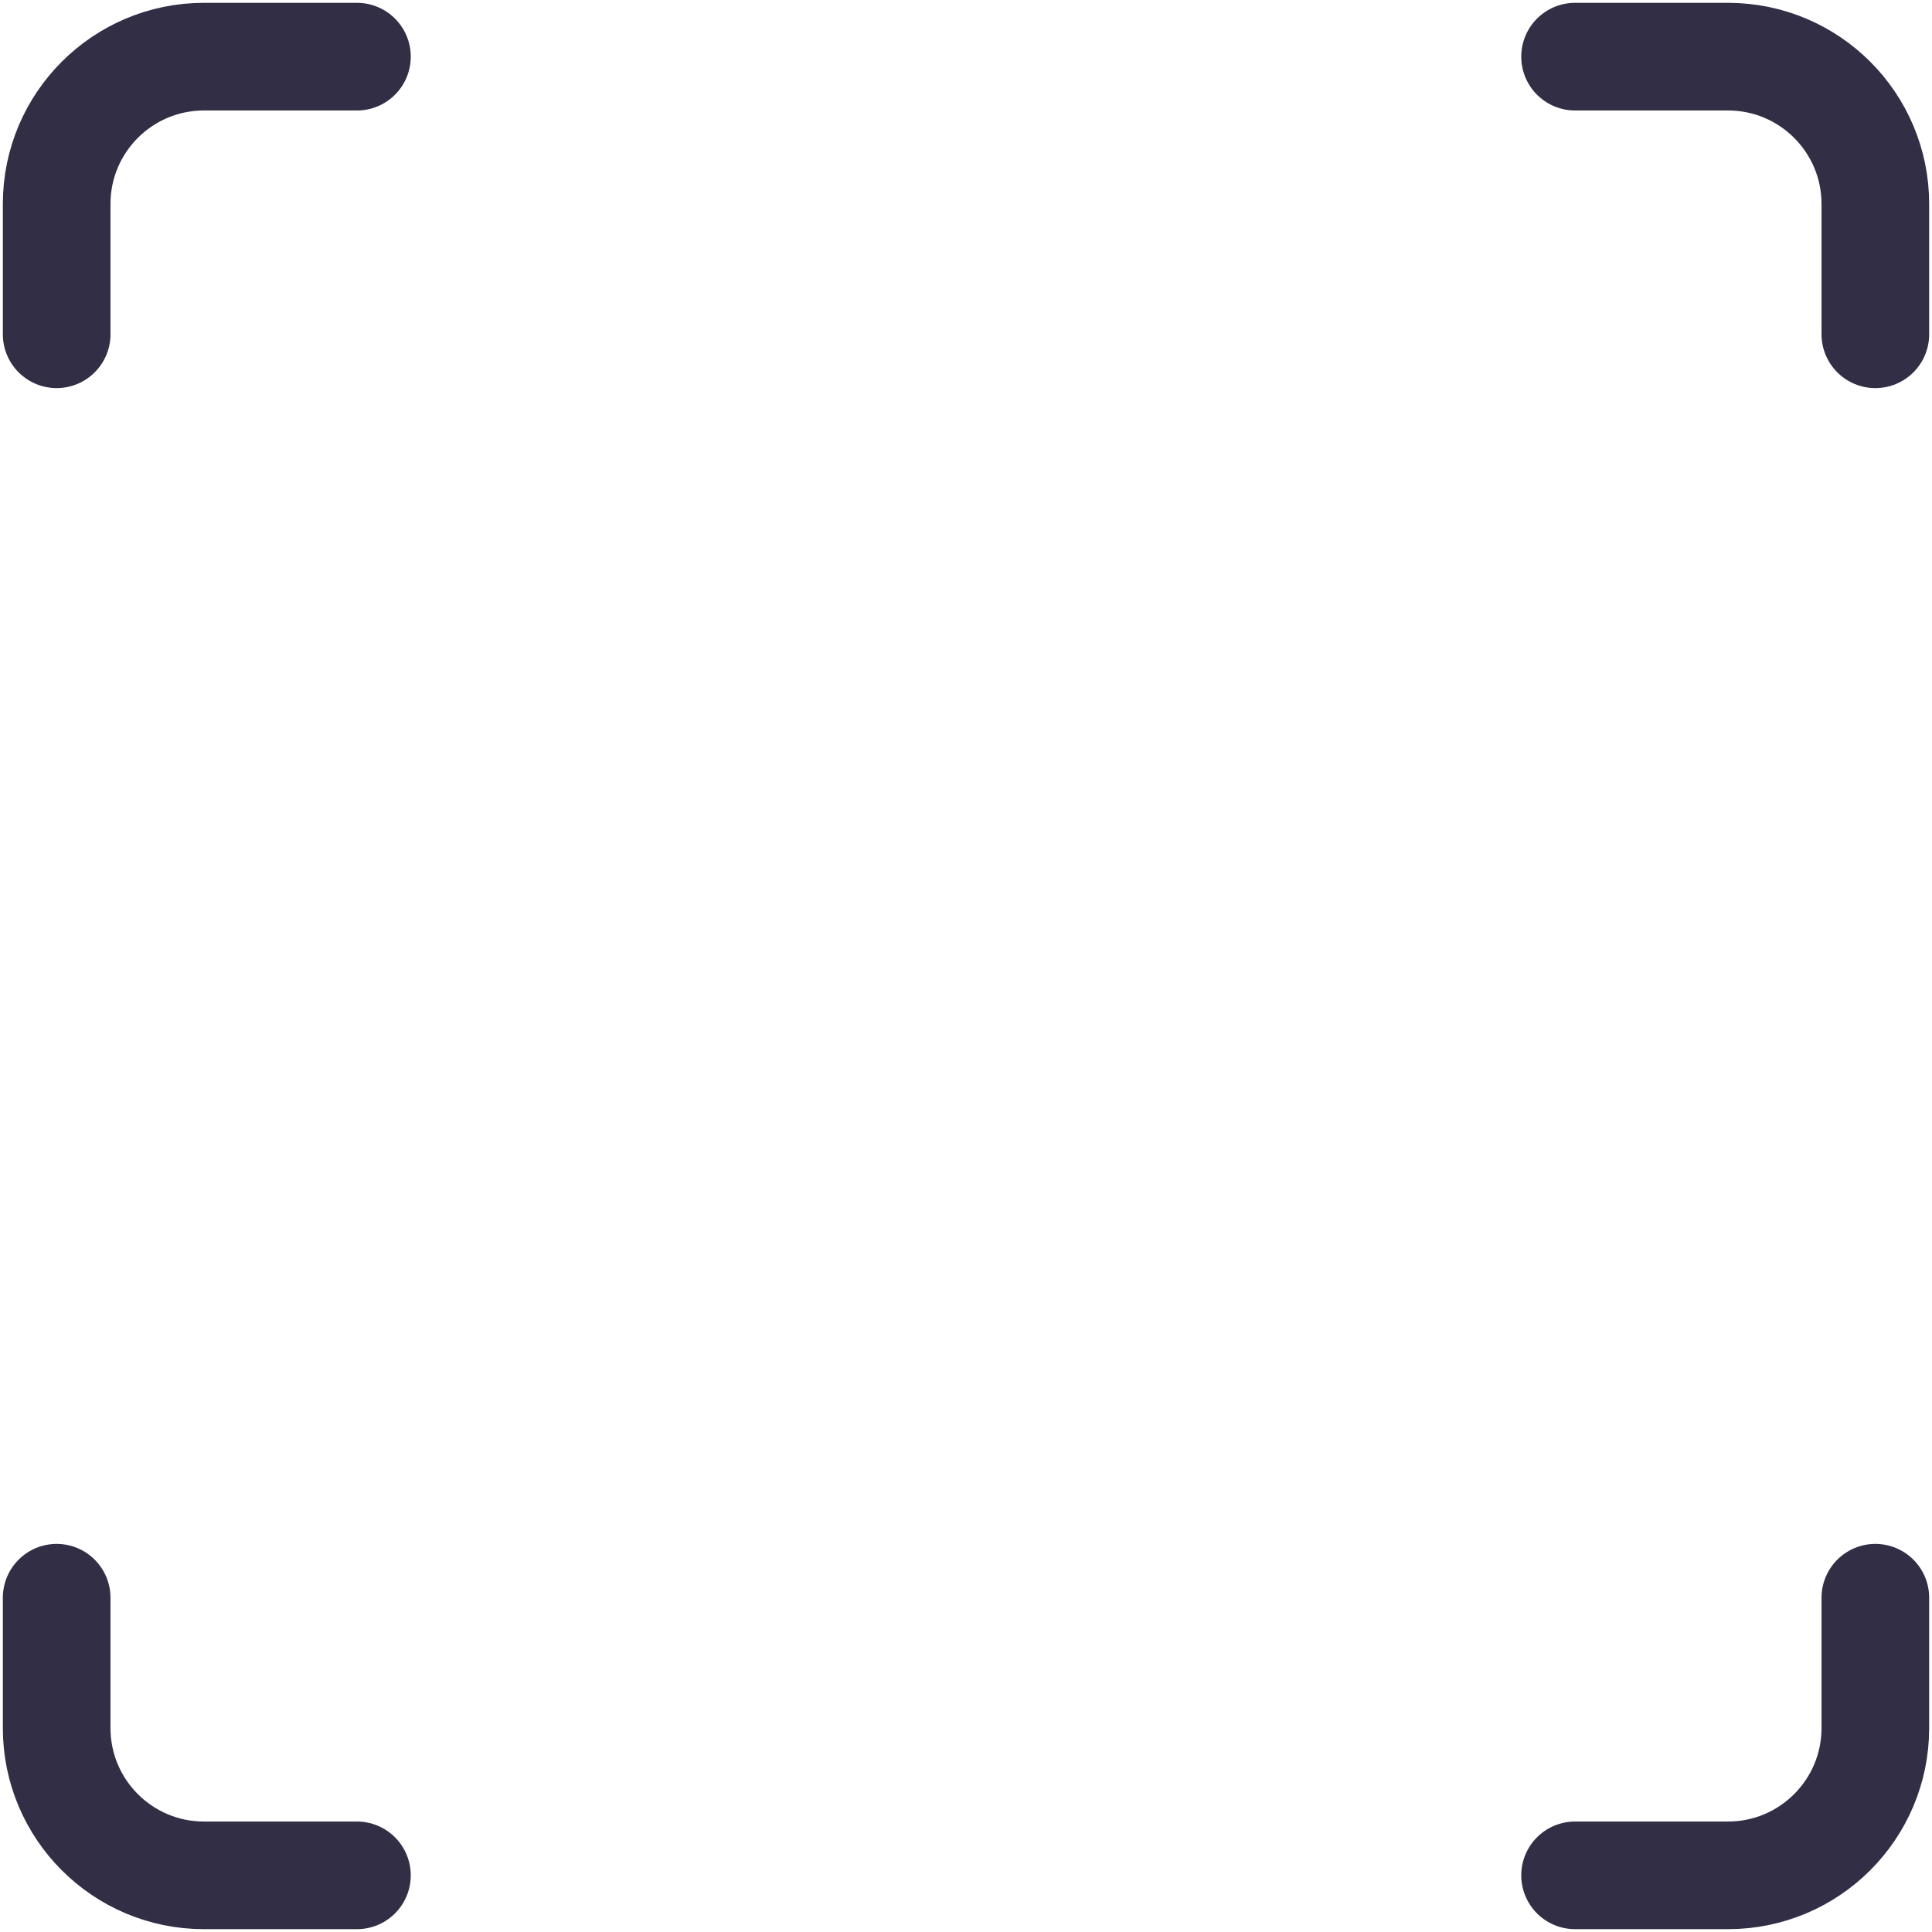
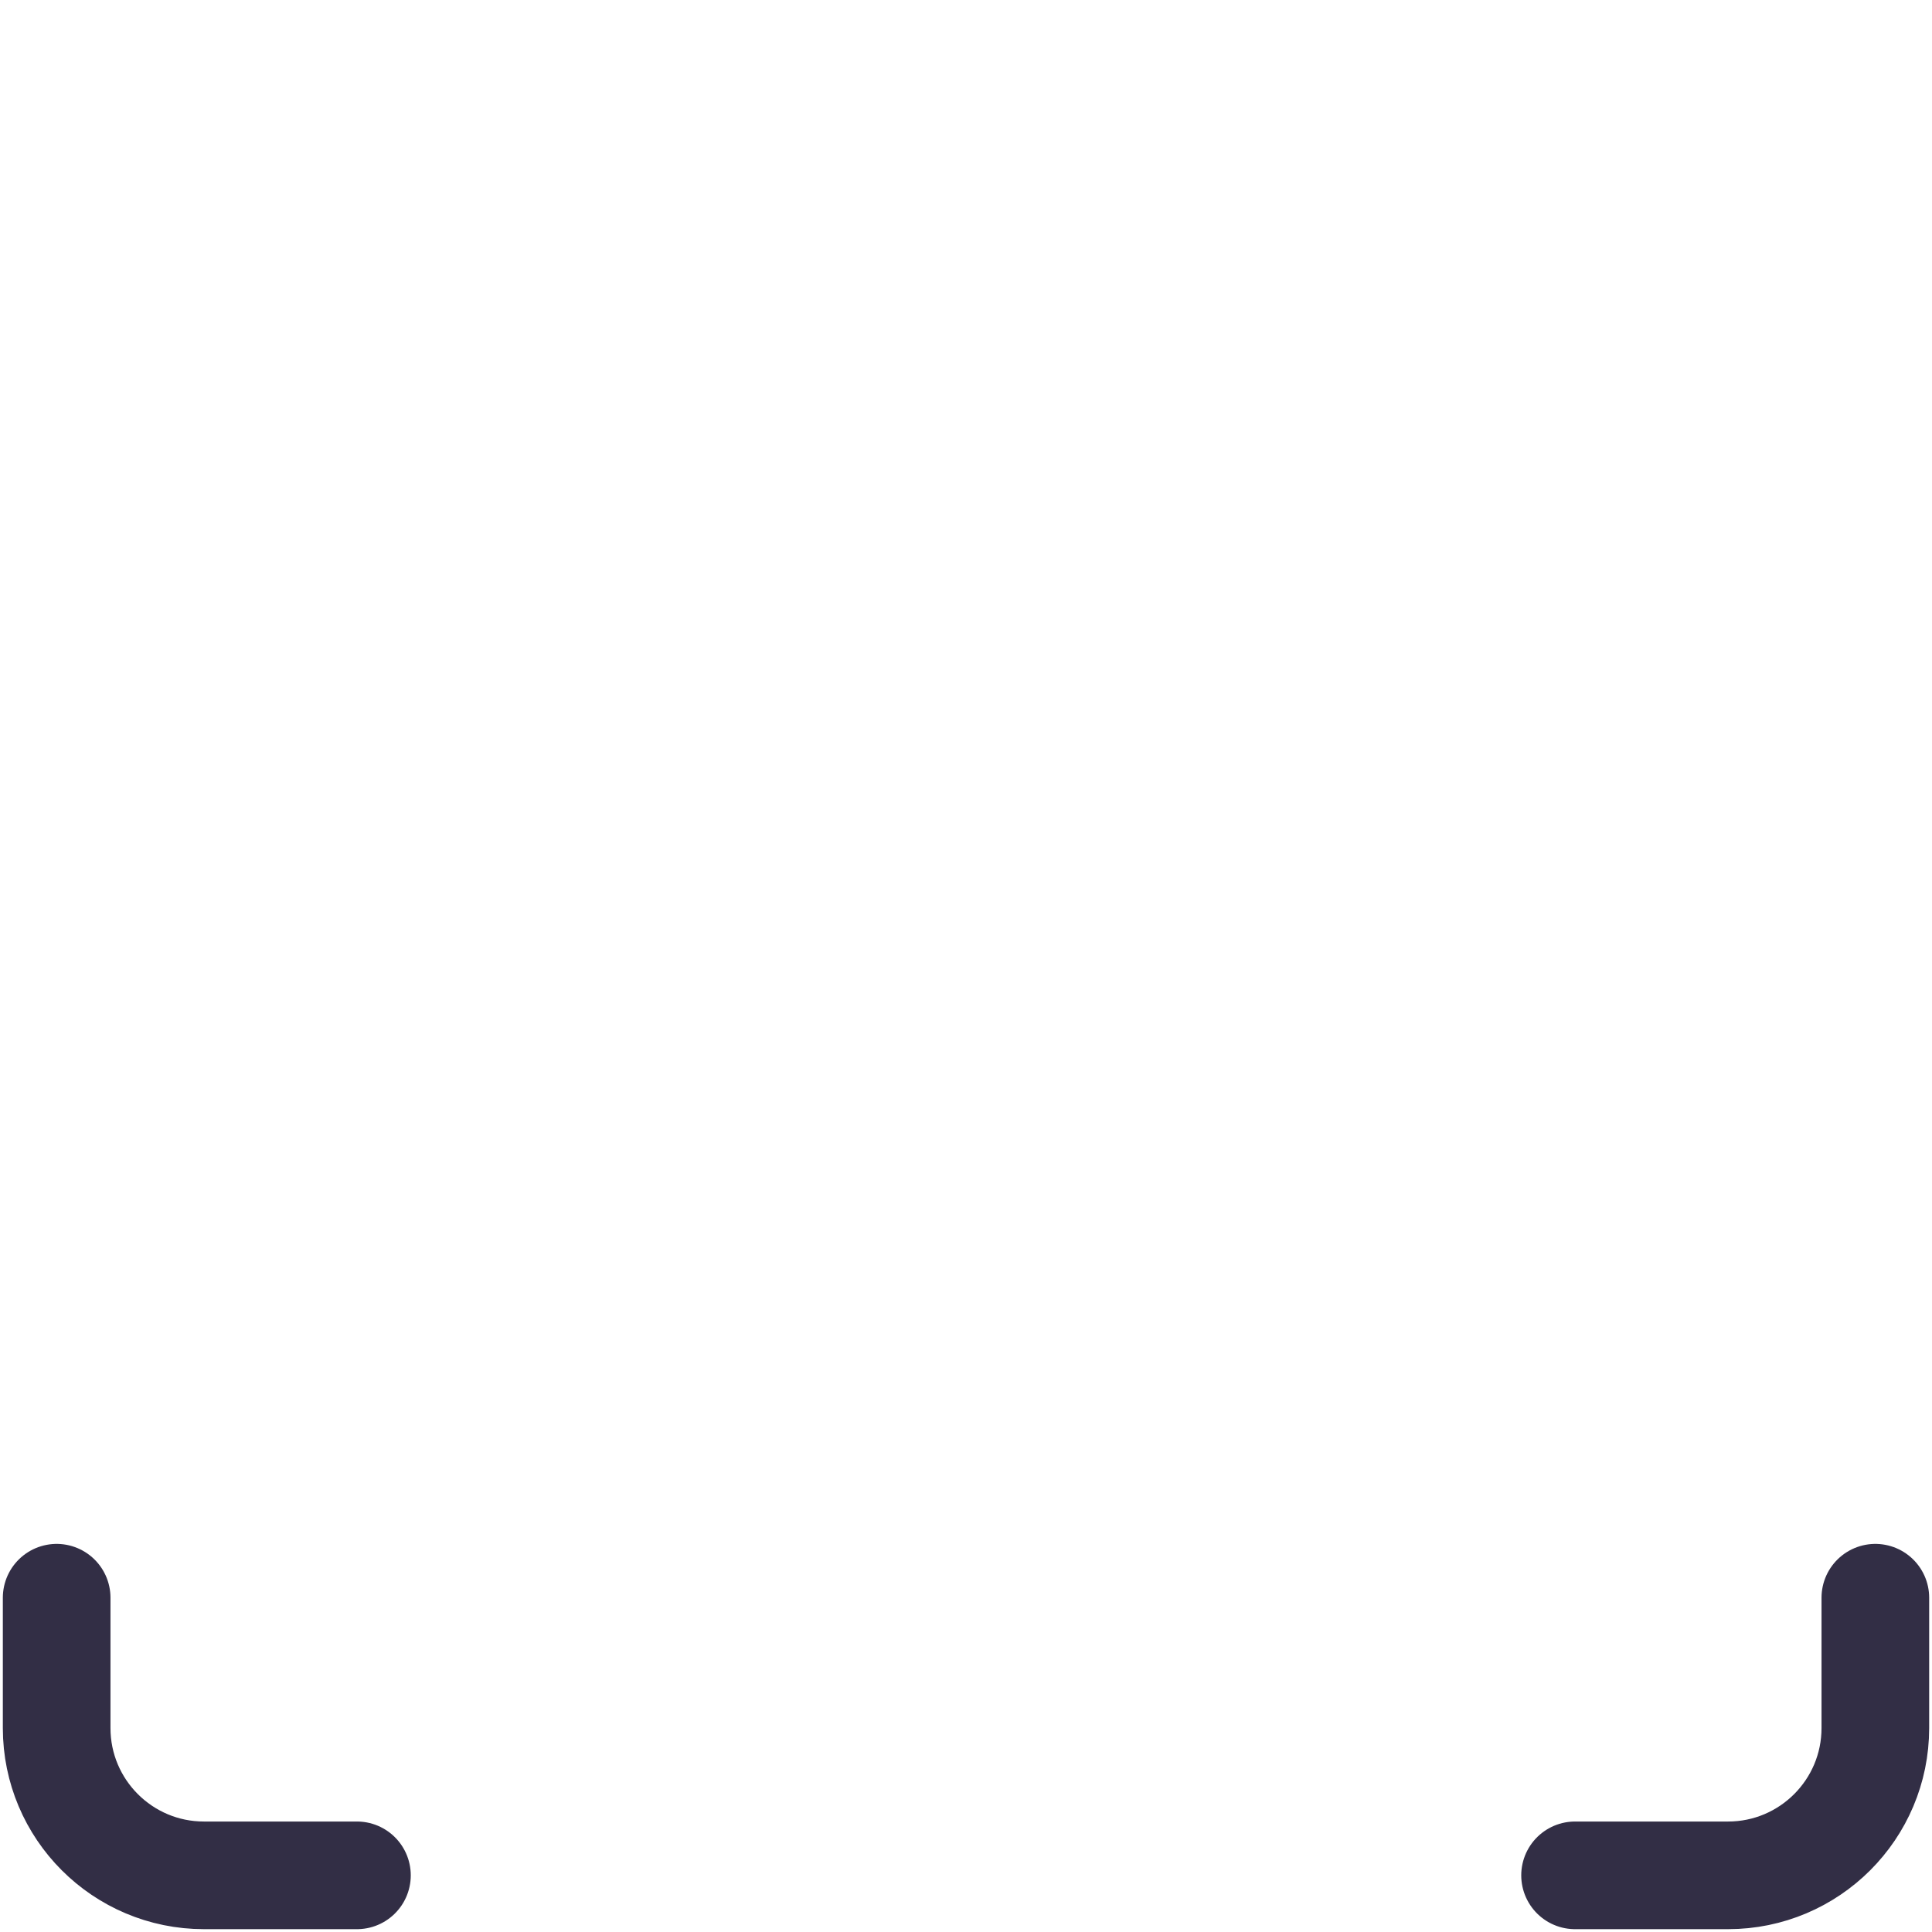
<svg xmlns="http://www.w3.org/2000/svg" width="341" height="341" viewBox="0 0 341 341" fill="none">
  <path d="M331 282V305C331 319.359 319.359 331 305 331H278" stroke="#322E45" stroke-width="19" stroke-linecap="round" stroke-linejoin="round" />
  <path d="M10 282V305C10 319.359 21.641 331 36 331H63" stroke="#322E45" stroke-width="19" stroke-linecap="round" stroke-linejoin="round" />
-   <path d="M331 59V36C331 21.641 319.359 10 305 10H278" stroke="#322E45" stroke-width="19" stroke-linecap="round" stroke-linejoin="round" />
-   <path d="M10 59V36C10 21.641 21.641 10 36 10H63" stroke="#322E45" stroke-width="19" stroke-linecap="round" stroke-linejoin="round" />
</svg>